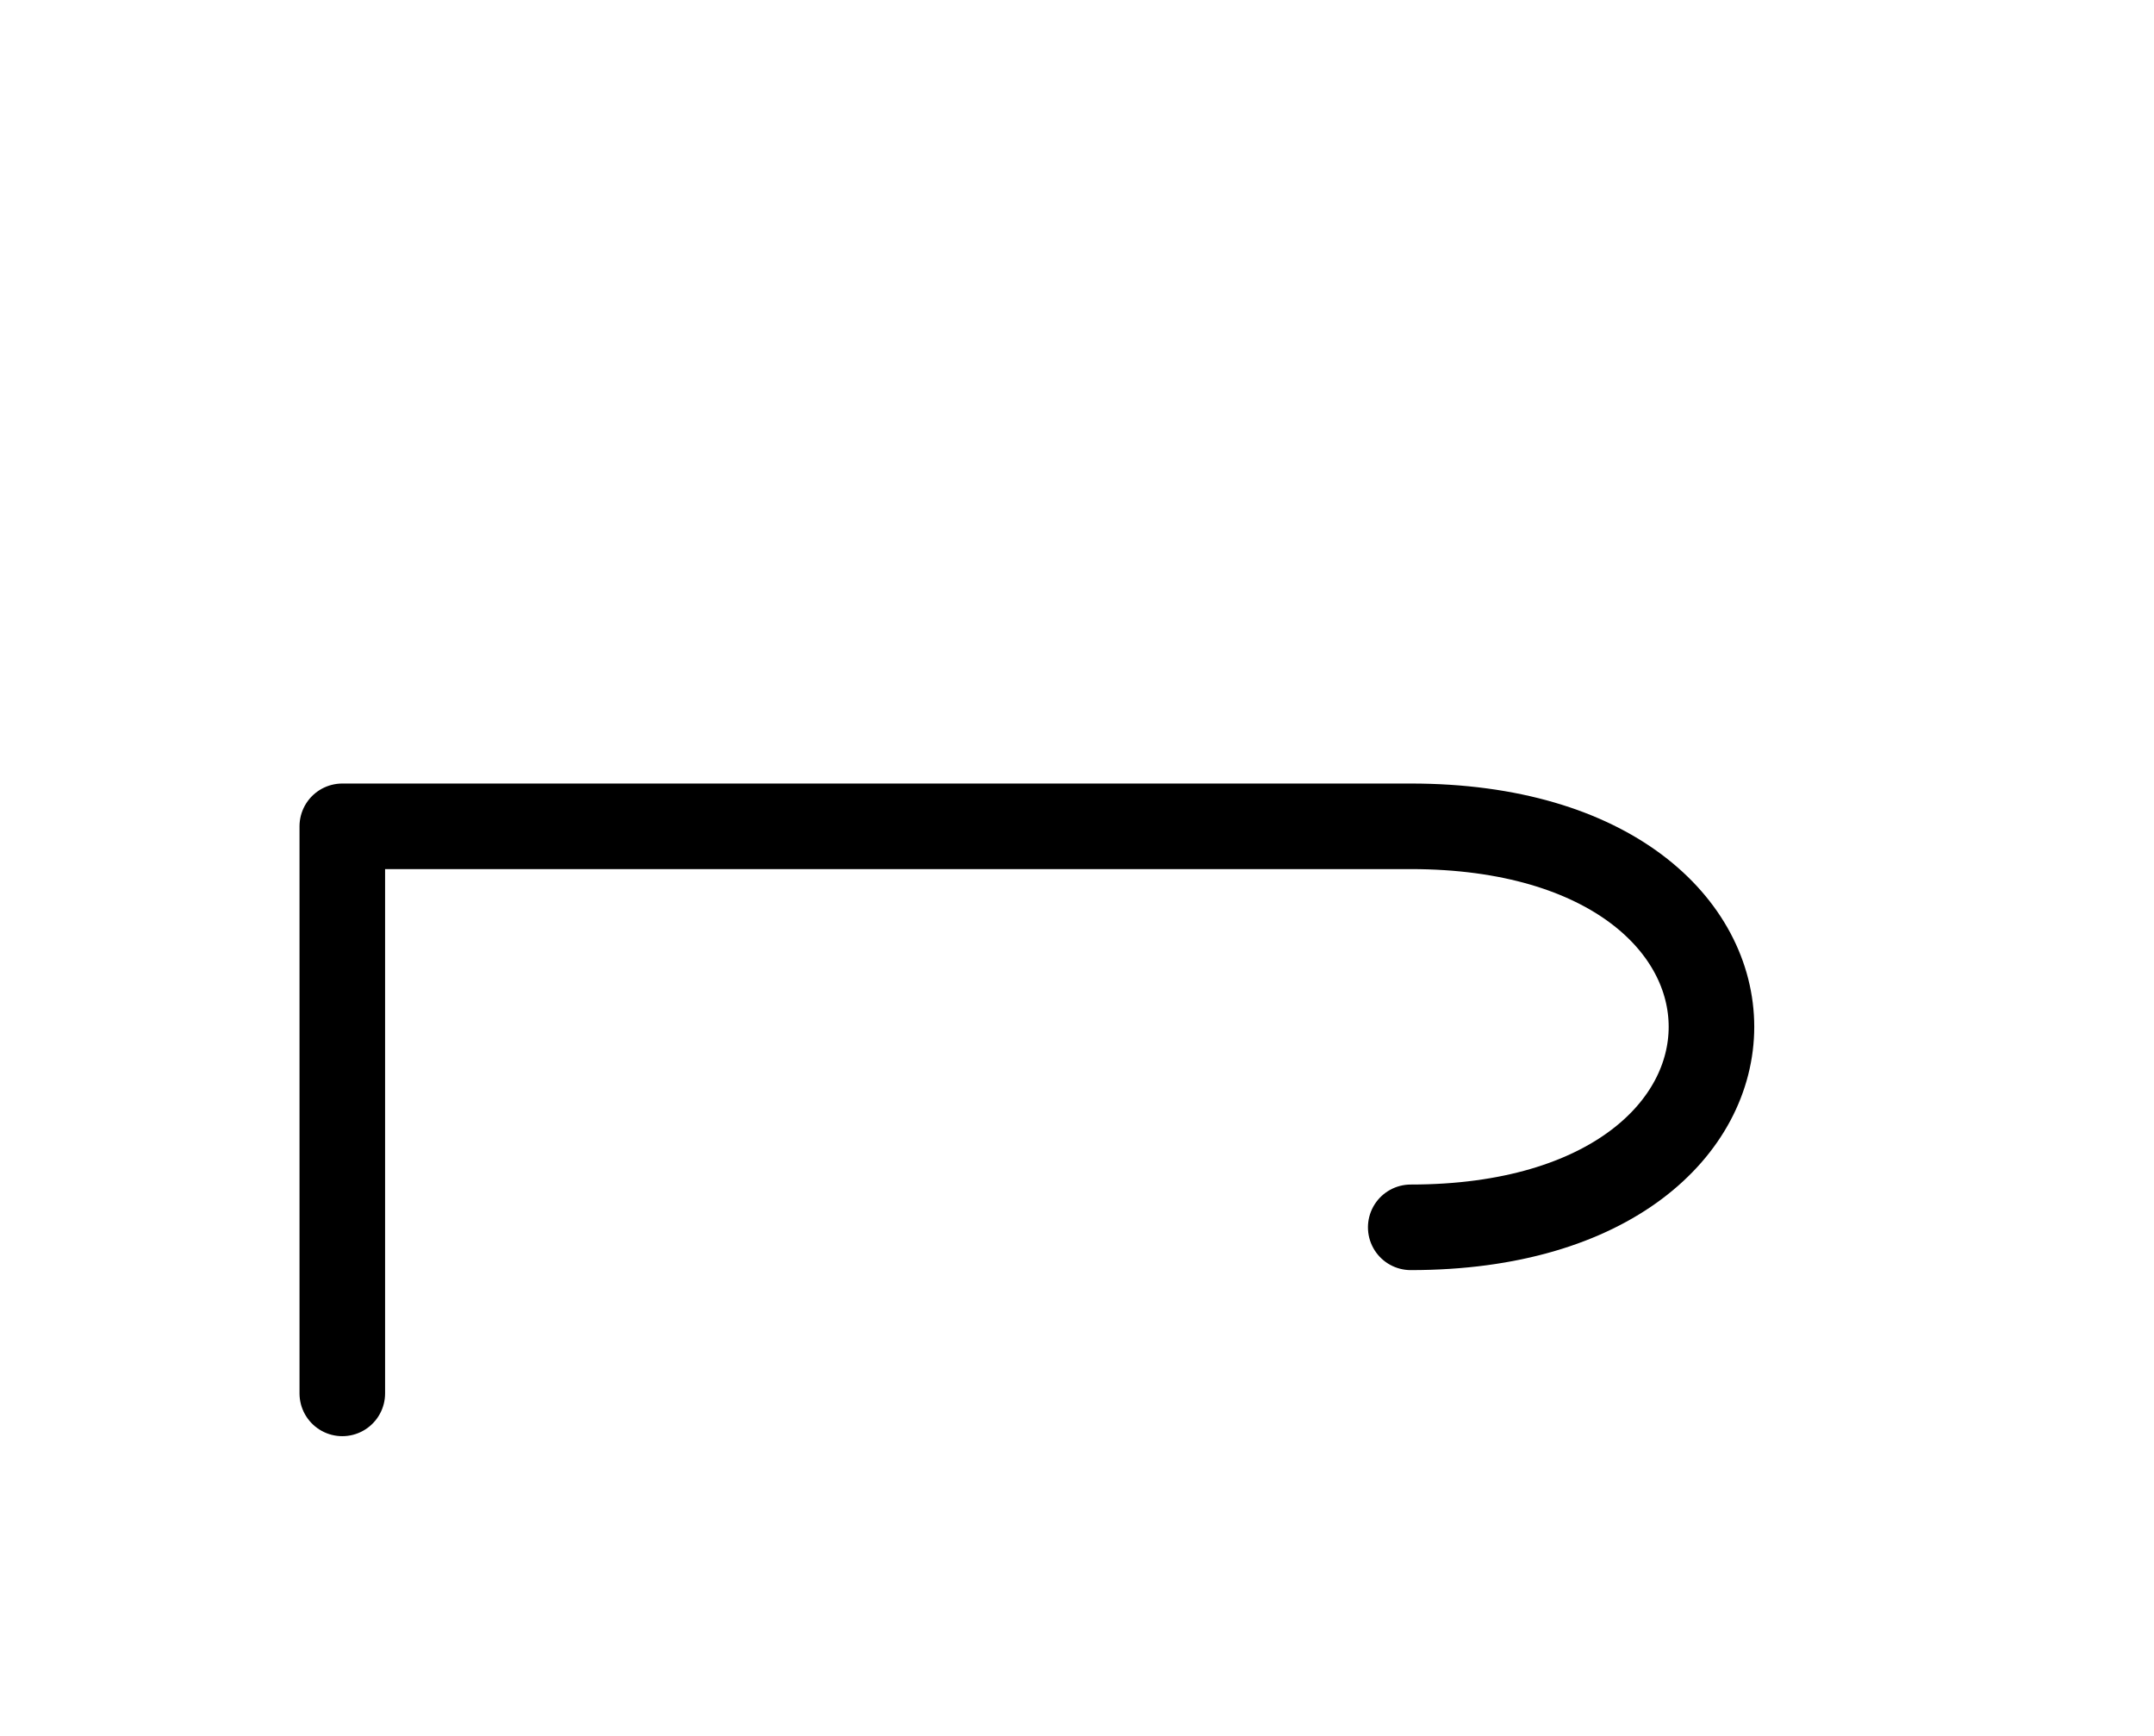
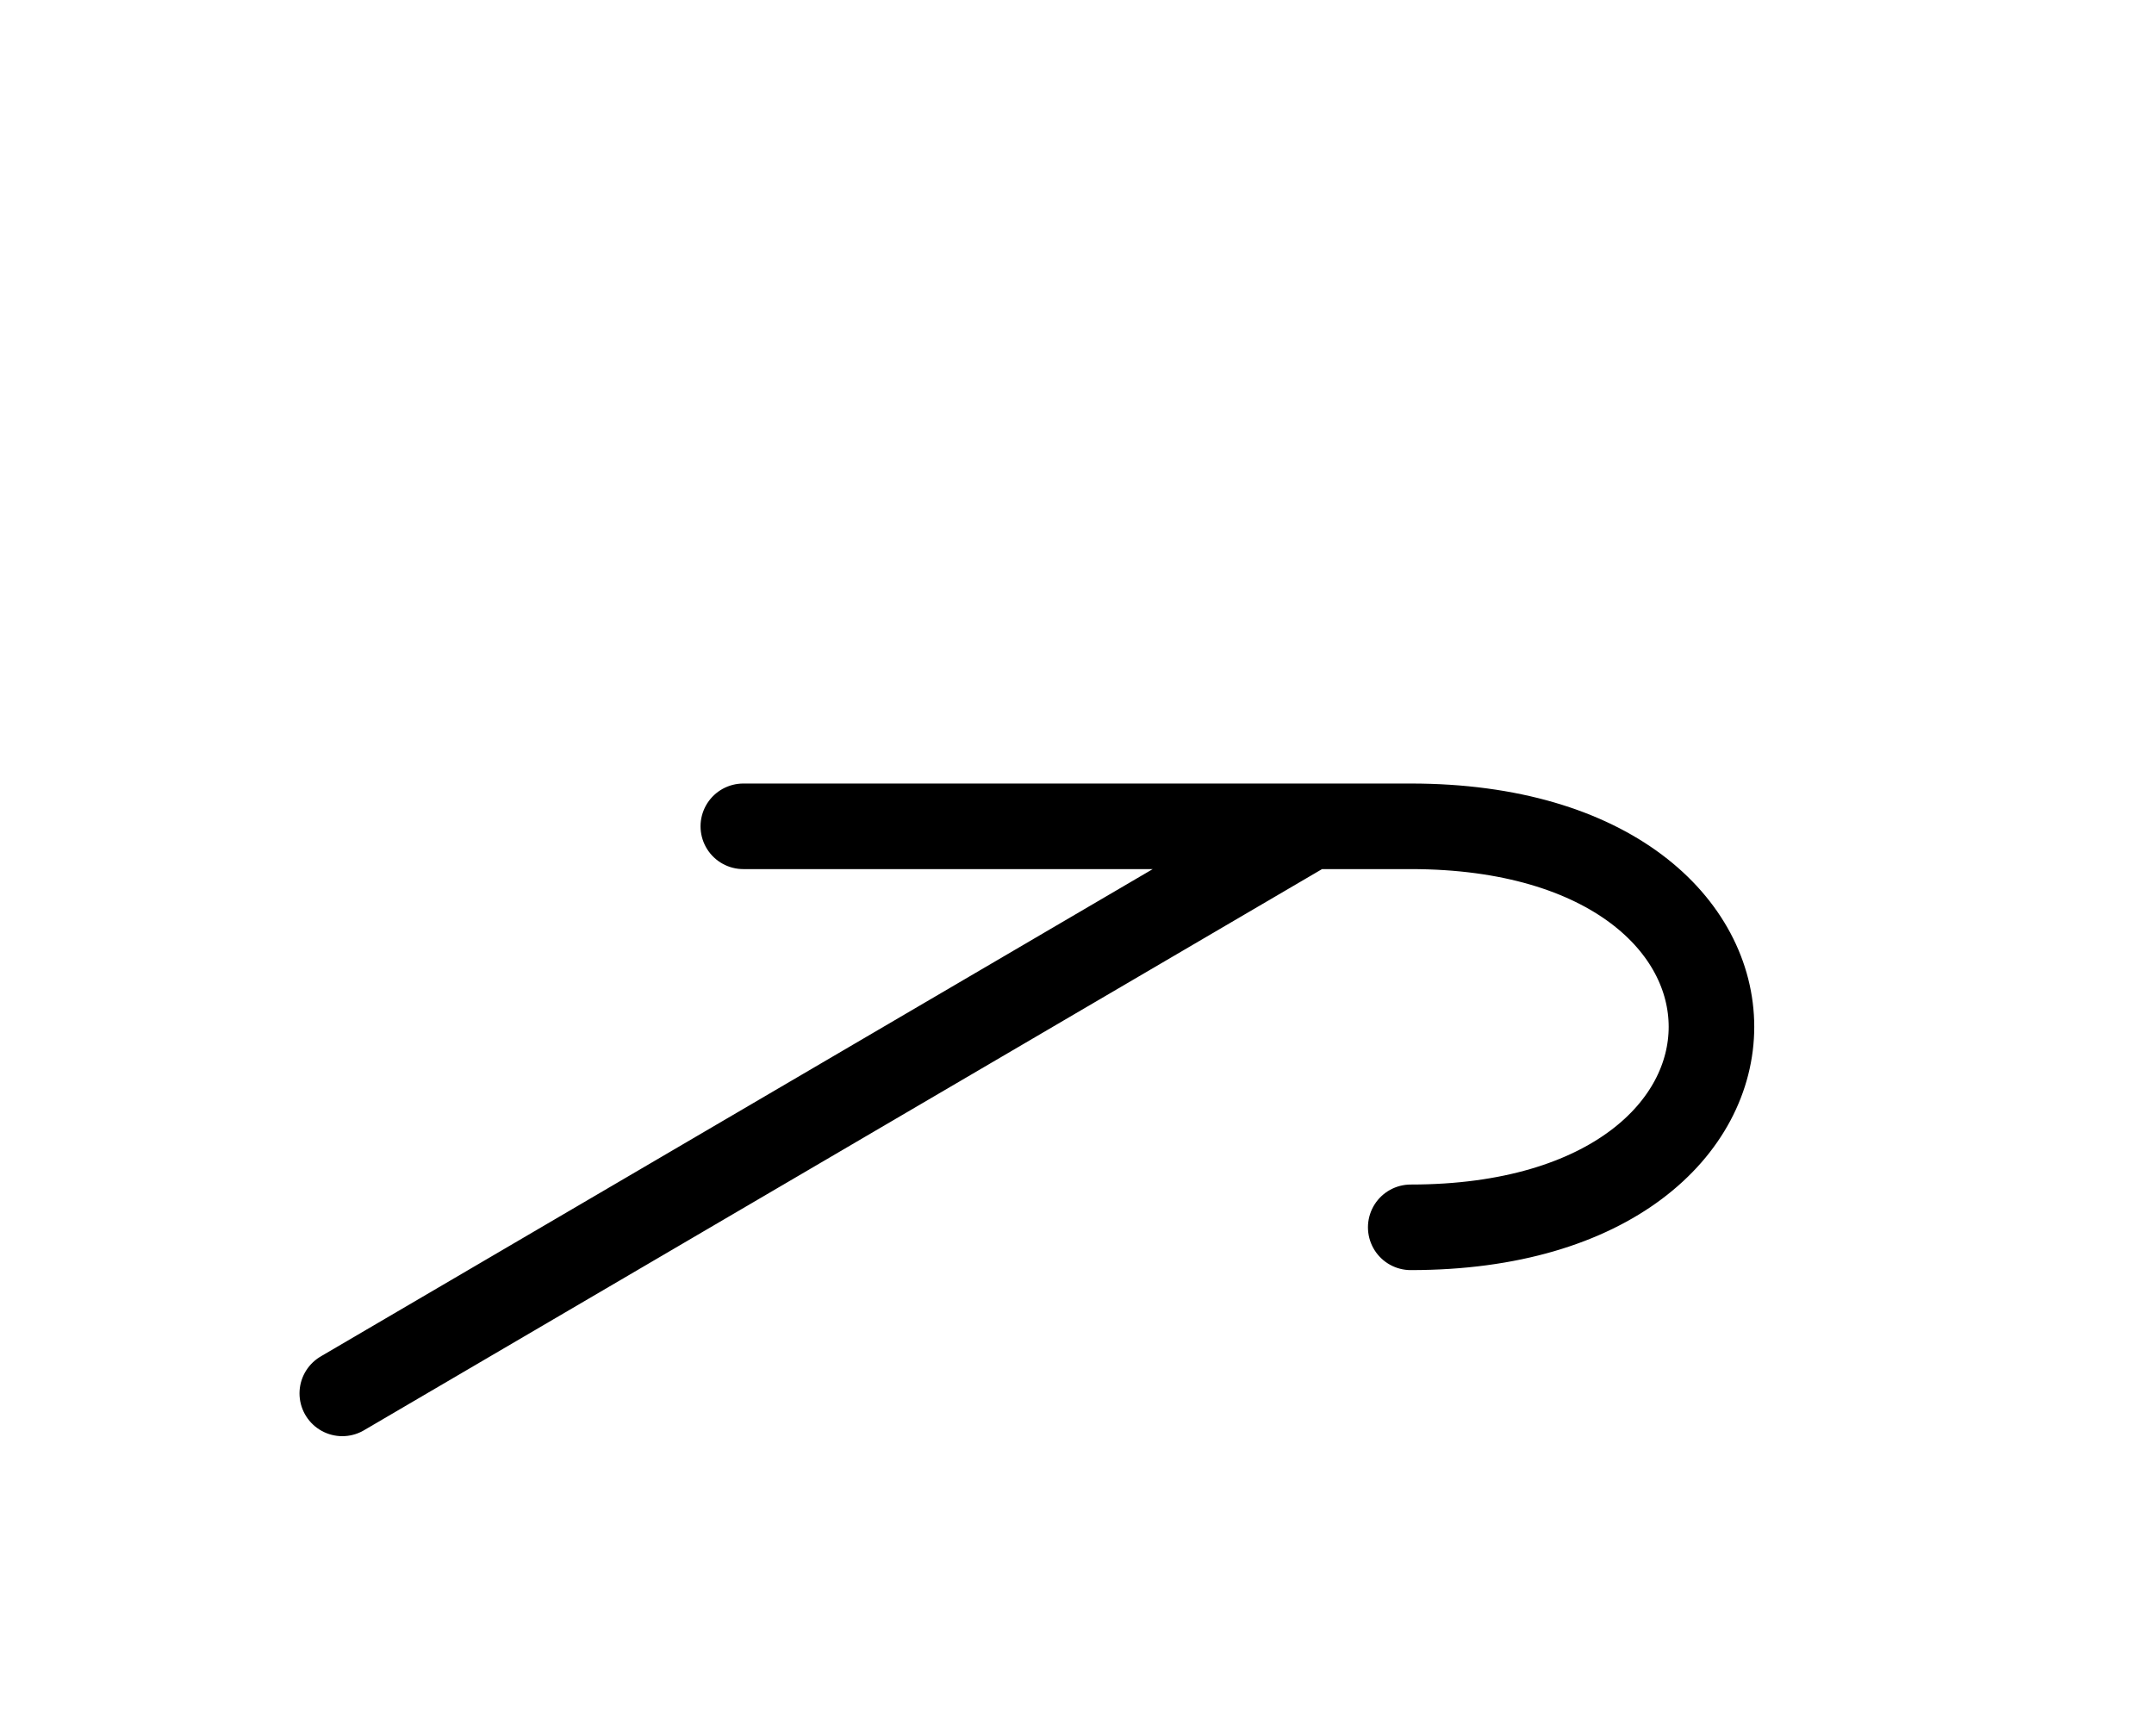
<svg xmlns="http://www.w3.org/2000/svg" xmlns:xlink="http://www.w3.org/1999/xlink" width="31.464" height="25.355" viewBox="0 0 31.464 25.355">
  <defs>
-     <path d="M15,12.071 L19.142,12.071 L5,12.071 L5,20.355 M15,12.071 L10.858,12.071 L20.607,12.071 C26.464,12.071,26.464,17.929,20.607,17.929" stroke="black" fill="none" stroke-width="1.25" stroke-linecap="round" stroke-linejoin="round" id="d0" />
+     <path d="M15,12.071 L19.142,12.071 L5,20.355 M15,12.071 L10.858,12.071 L20.607,12.071 C26.464,12.071,26.464,17.929,20.607,17.929" stroke="black" fill="none" stroke-width="1.25" stroke-linecap="round" stroke-linejoin="round" id="d0" />
  </defs>
  <use xlink:href="#d0" x="0" y="0" />
</svg>